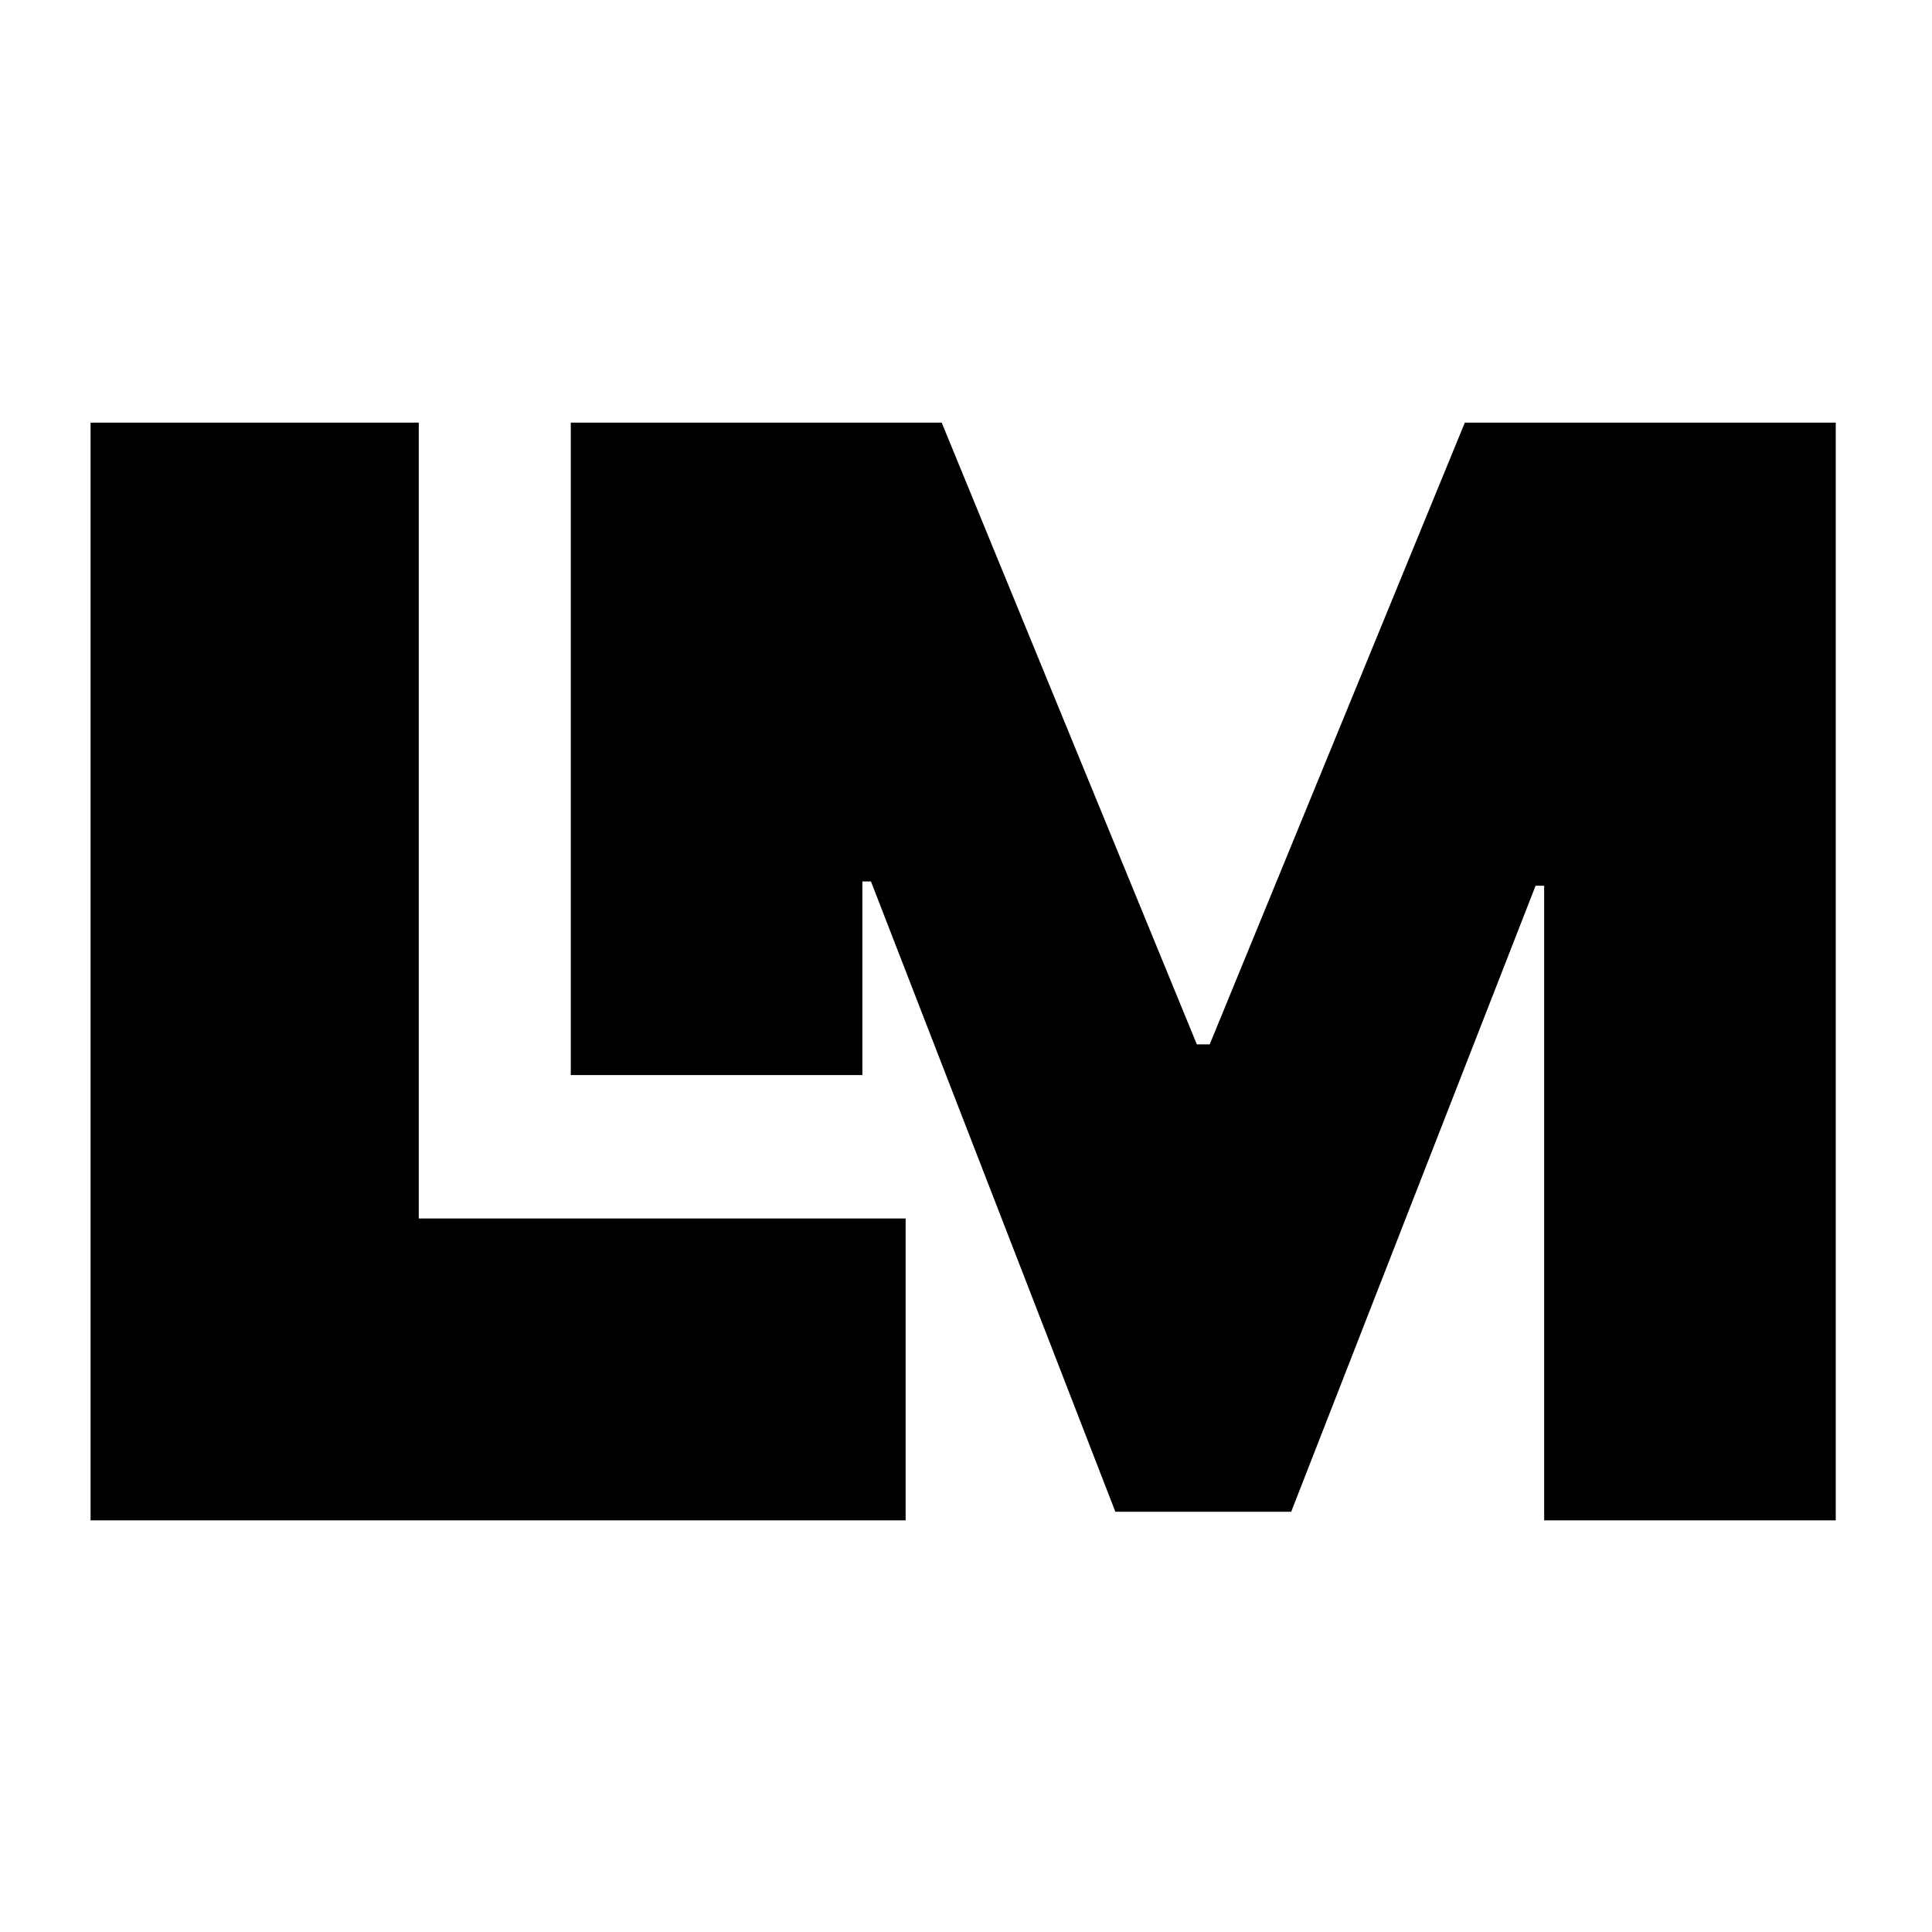
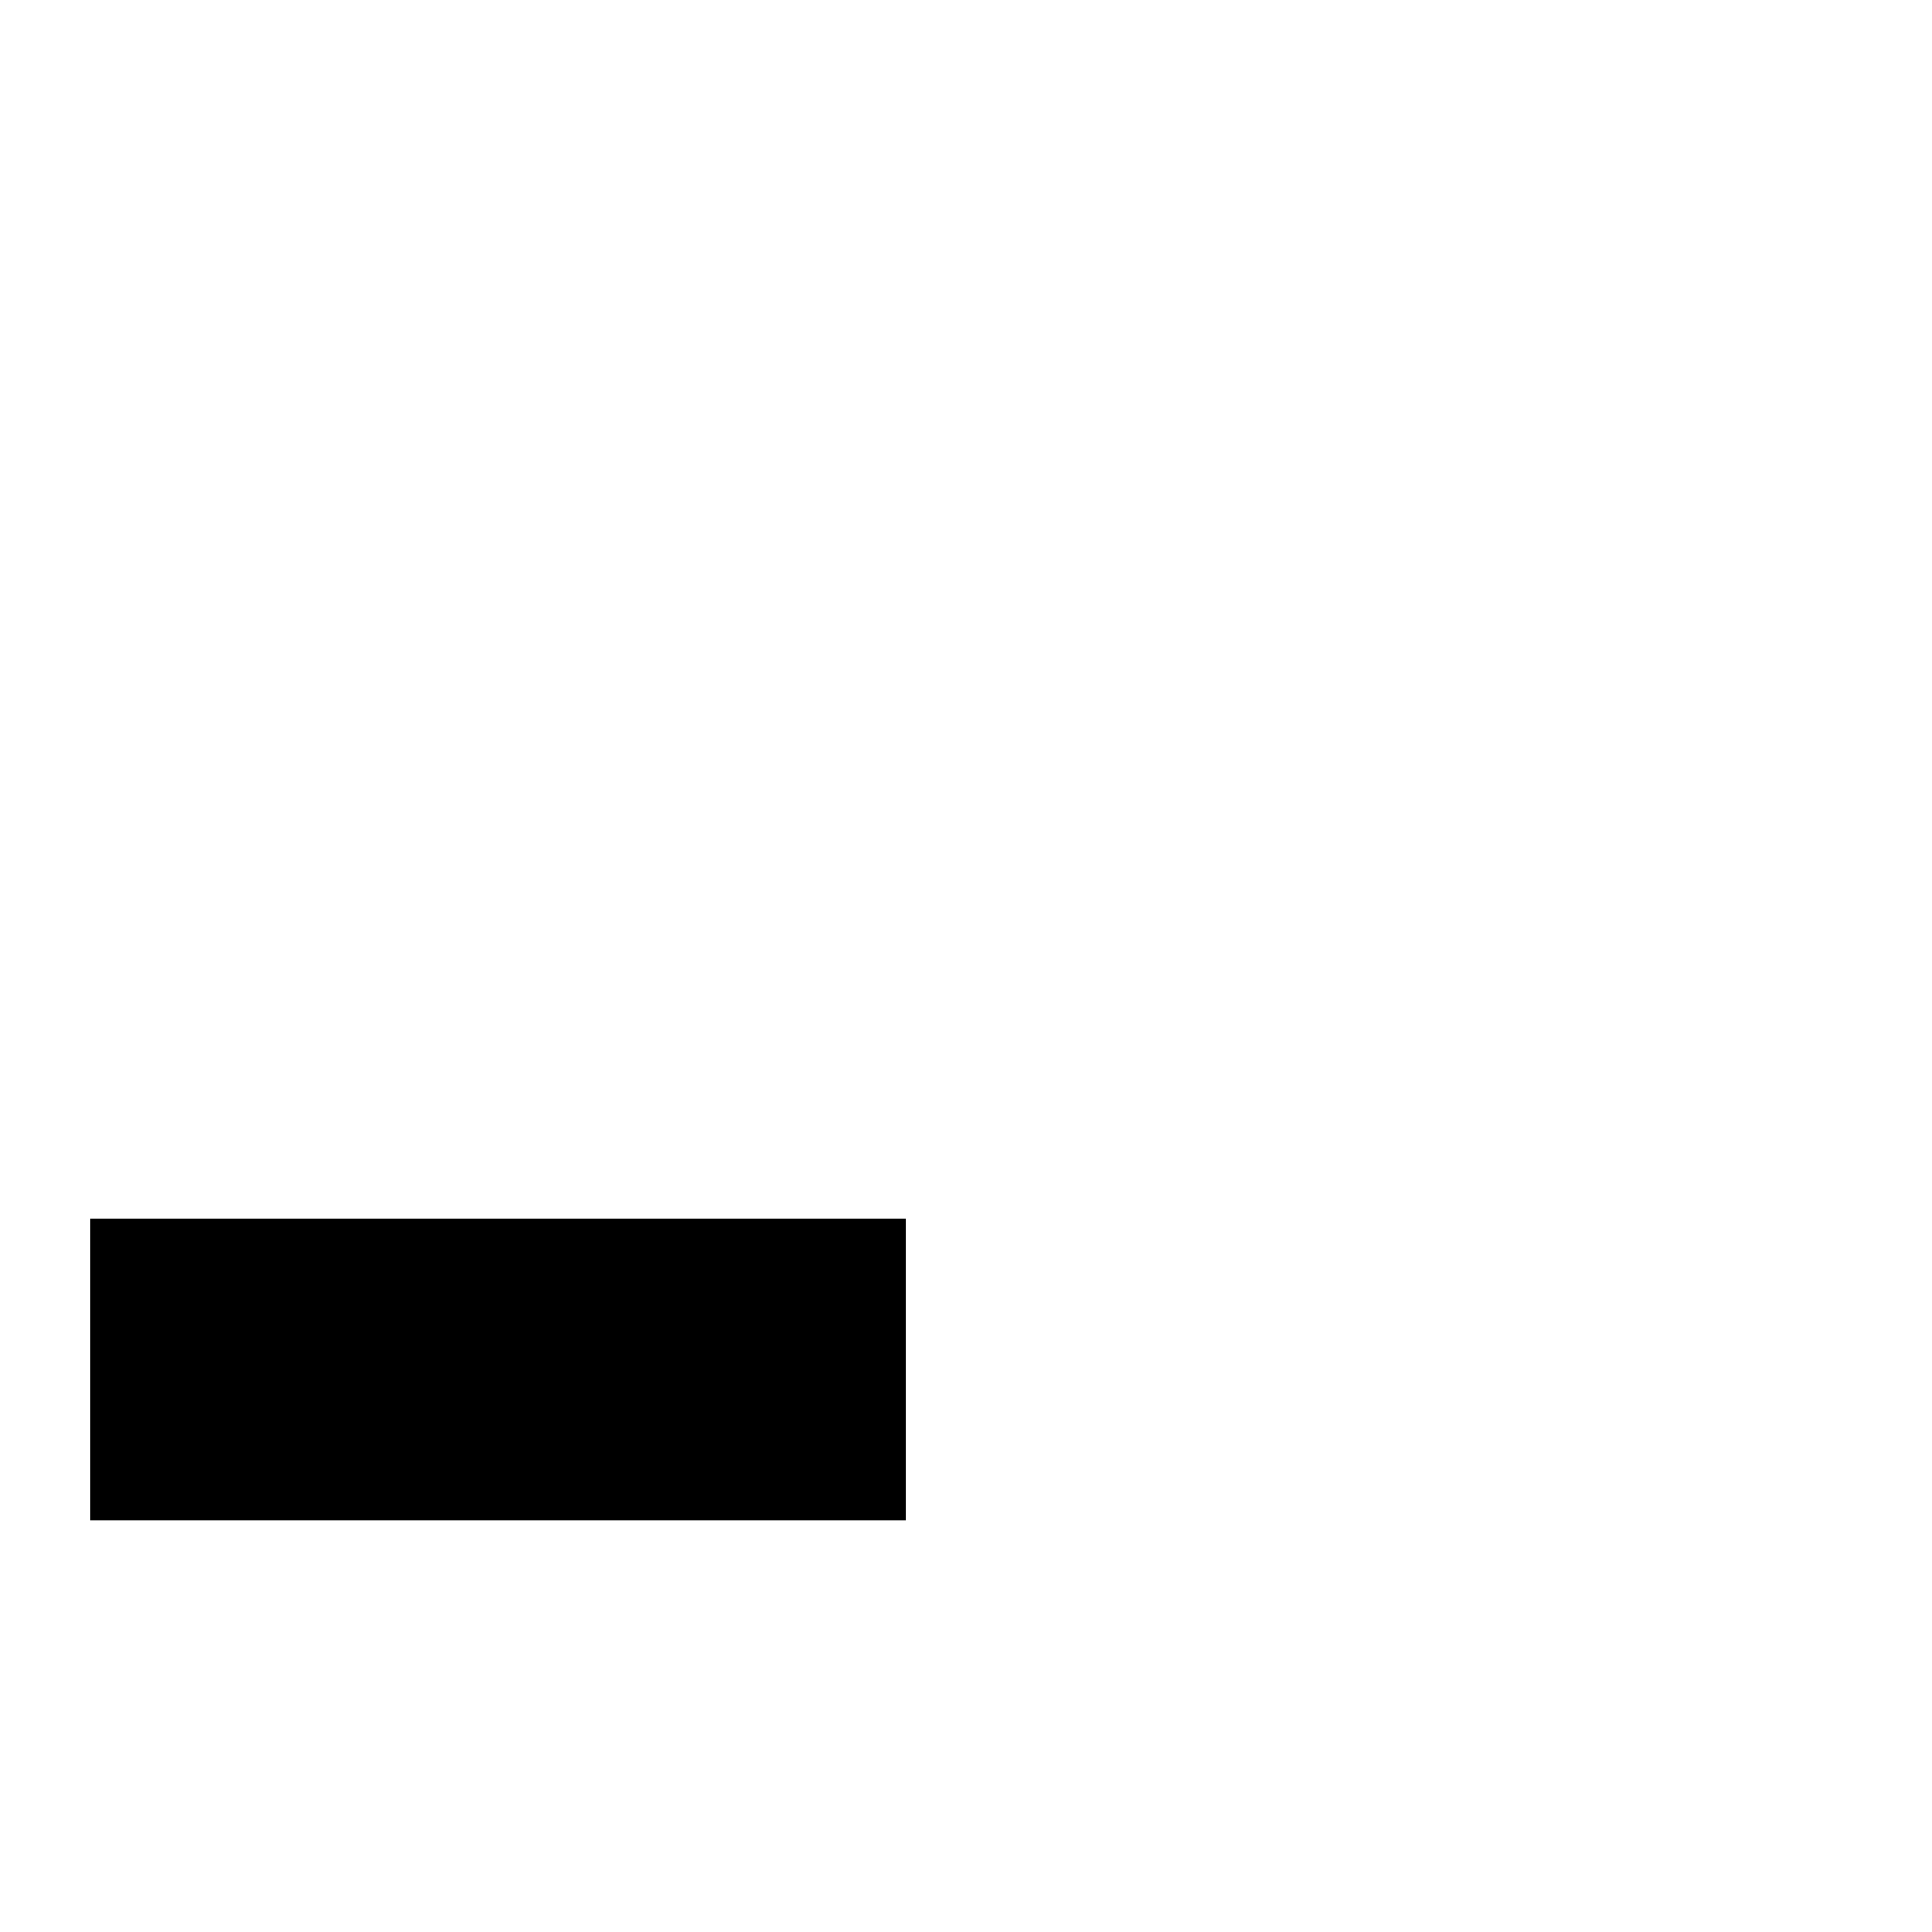
<svg xmlns="http://www.w3.org/2000/svg" width="128" height="128" viewBox="0 0 128 128" fill="none">
-   <path d="M37.816 28H62.39L79.294 69.193H80.146L97.049 28H121.623V100.727H102.305V58.682H101.737L85.544 100.159H73.896L57.703 58.398H57.135V71.227H37.816V28Z" fill="black" />
-   <path d="M6 100.727V28H27.744V80.727H60V100.727H6Z" fill="black" />
+   <path d="M6 100.727V28V80.727H60V100.727H6Z" fill="black" />
</svg>